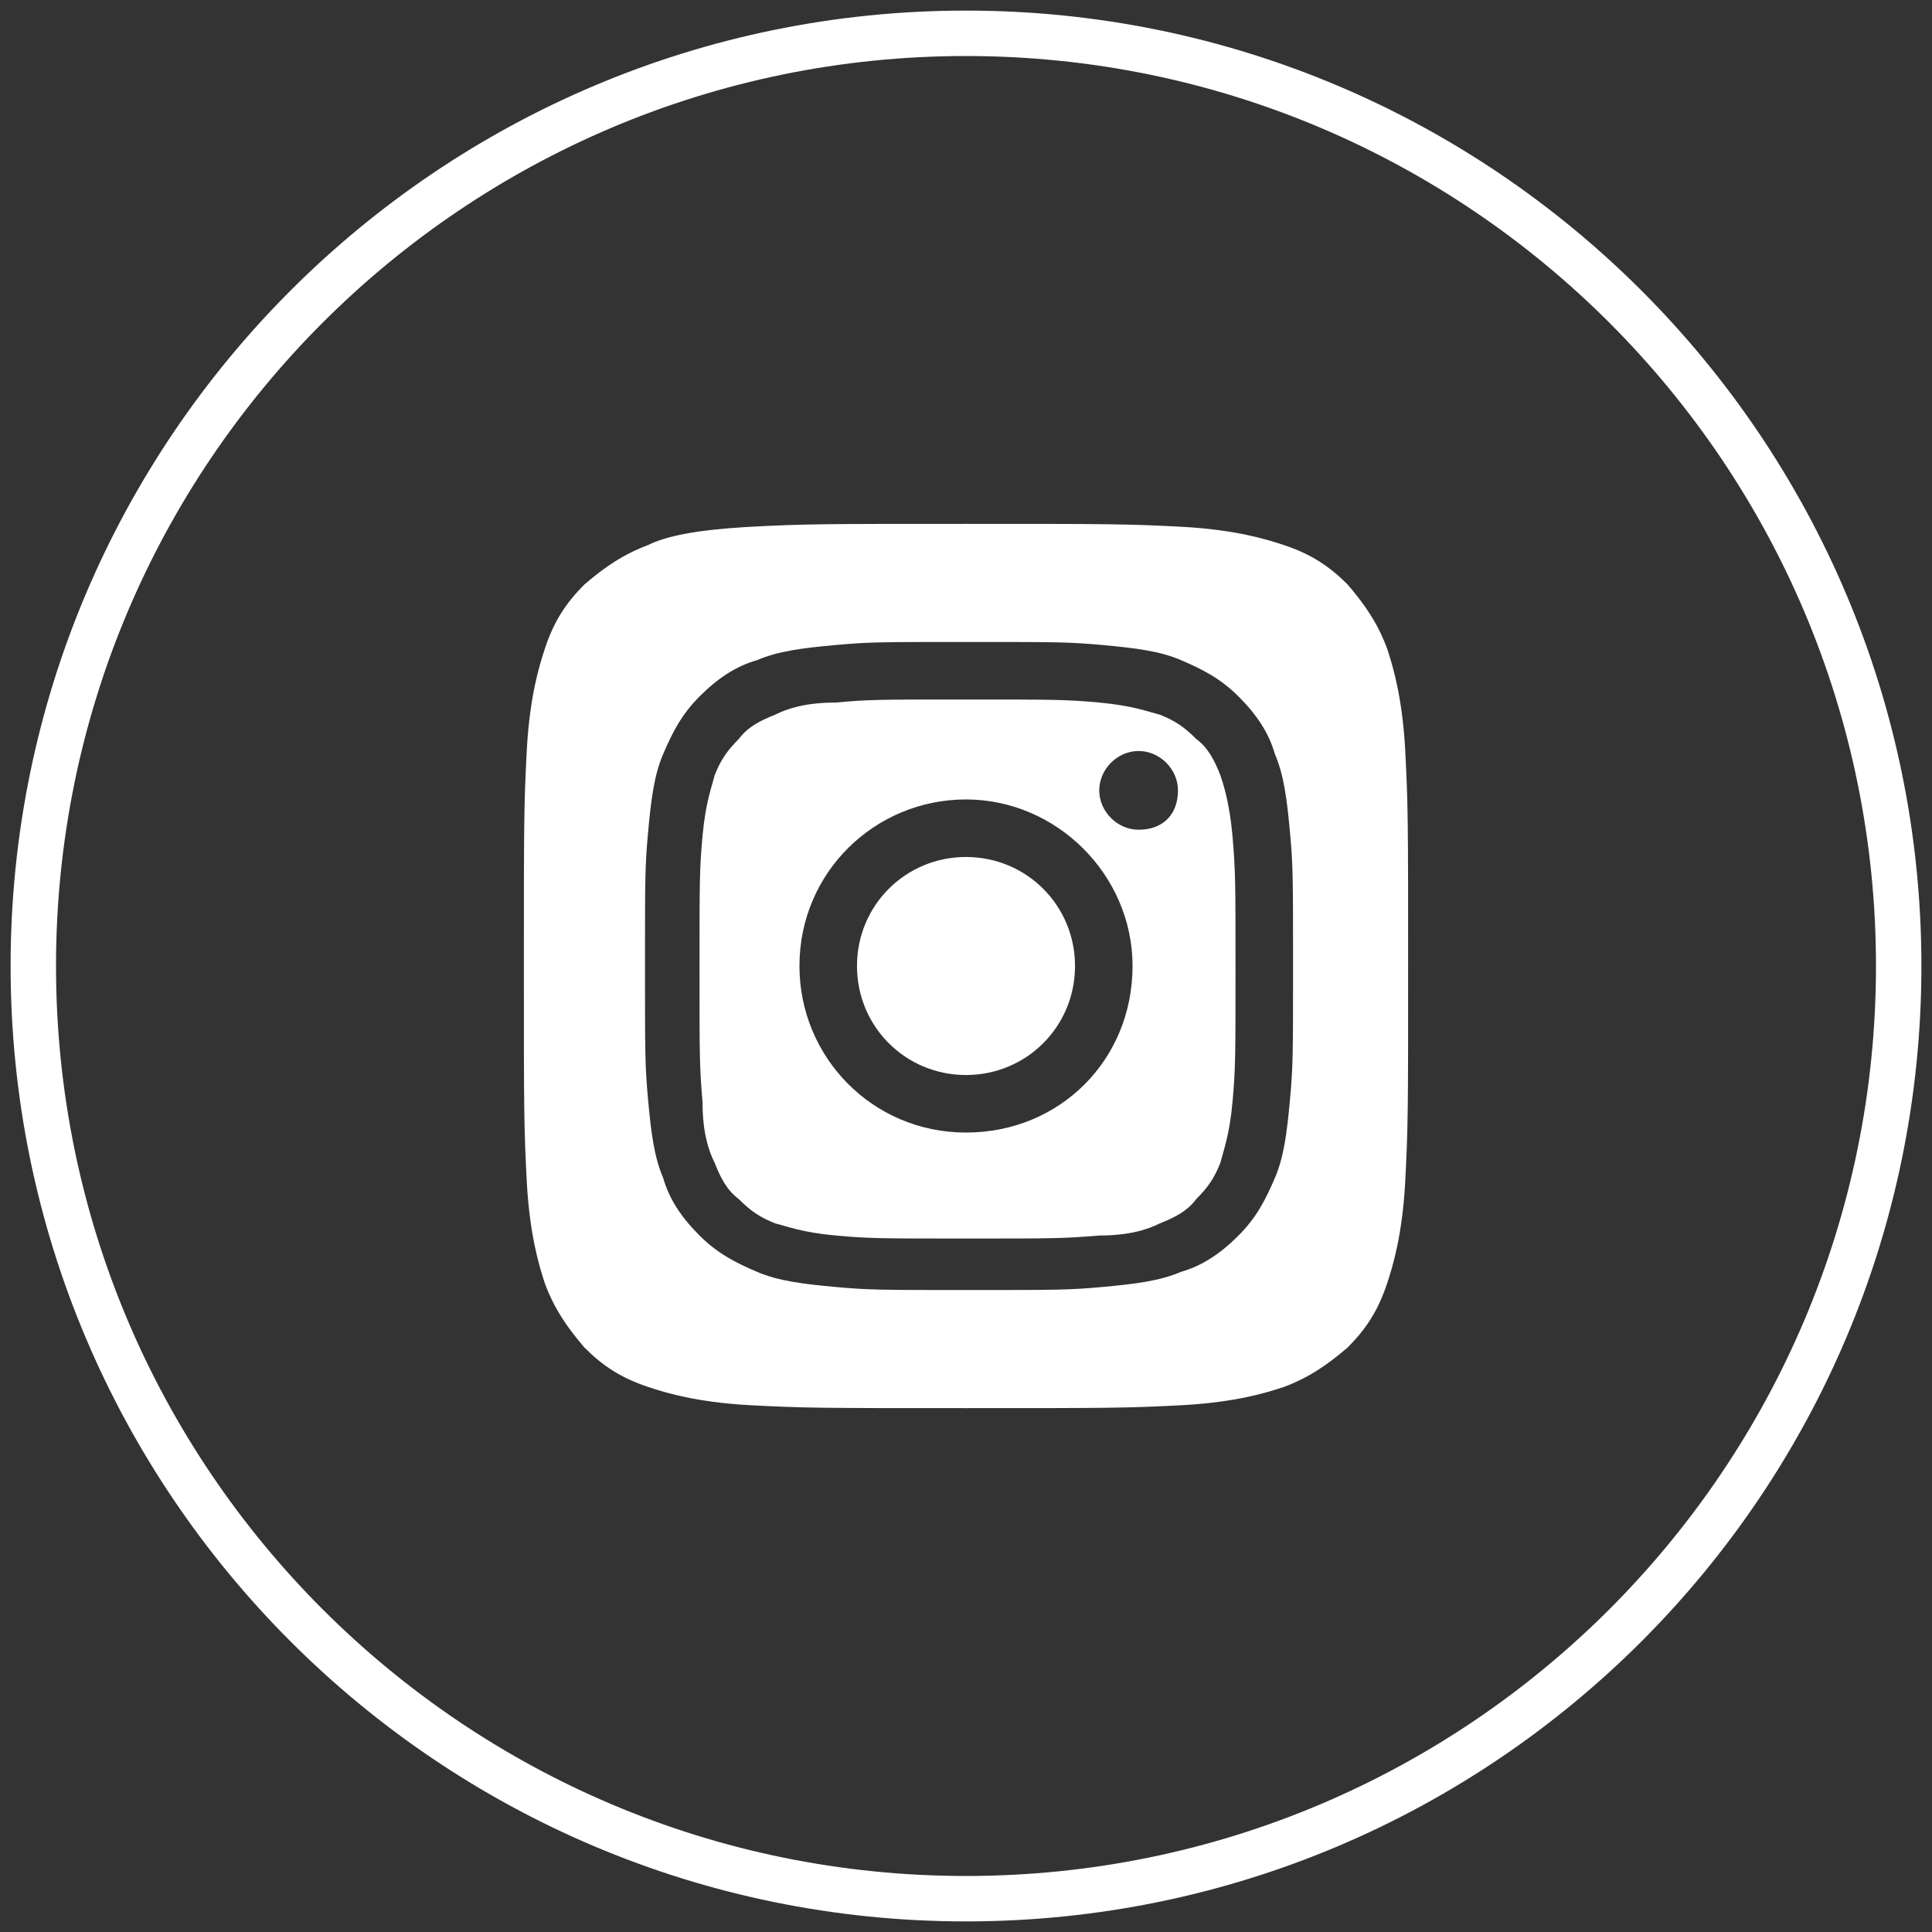
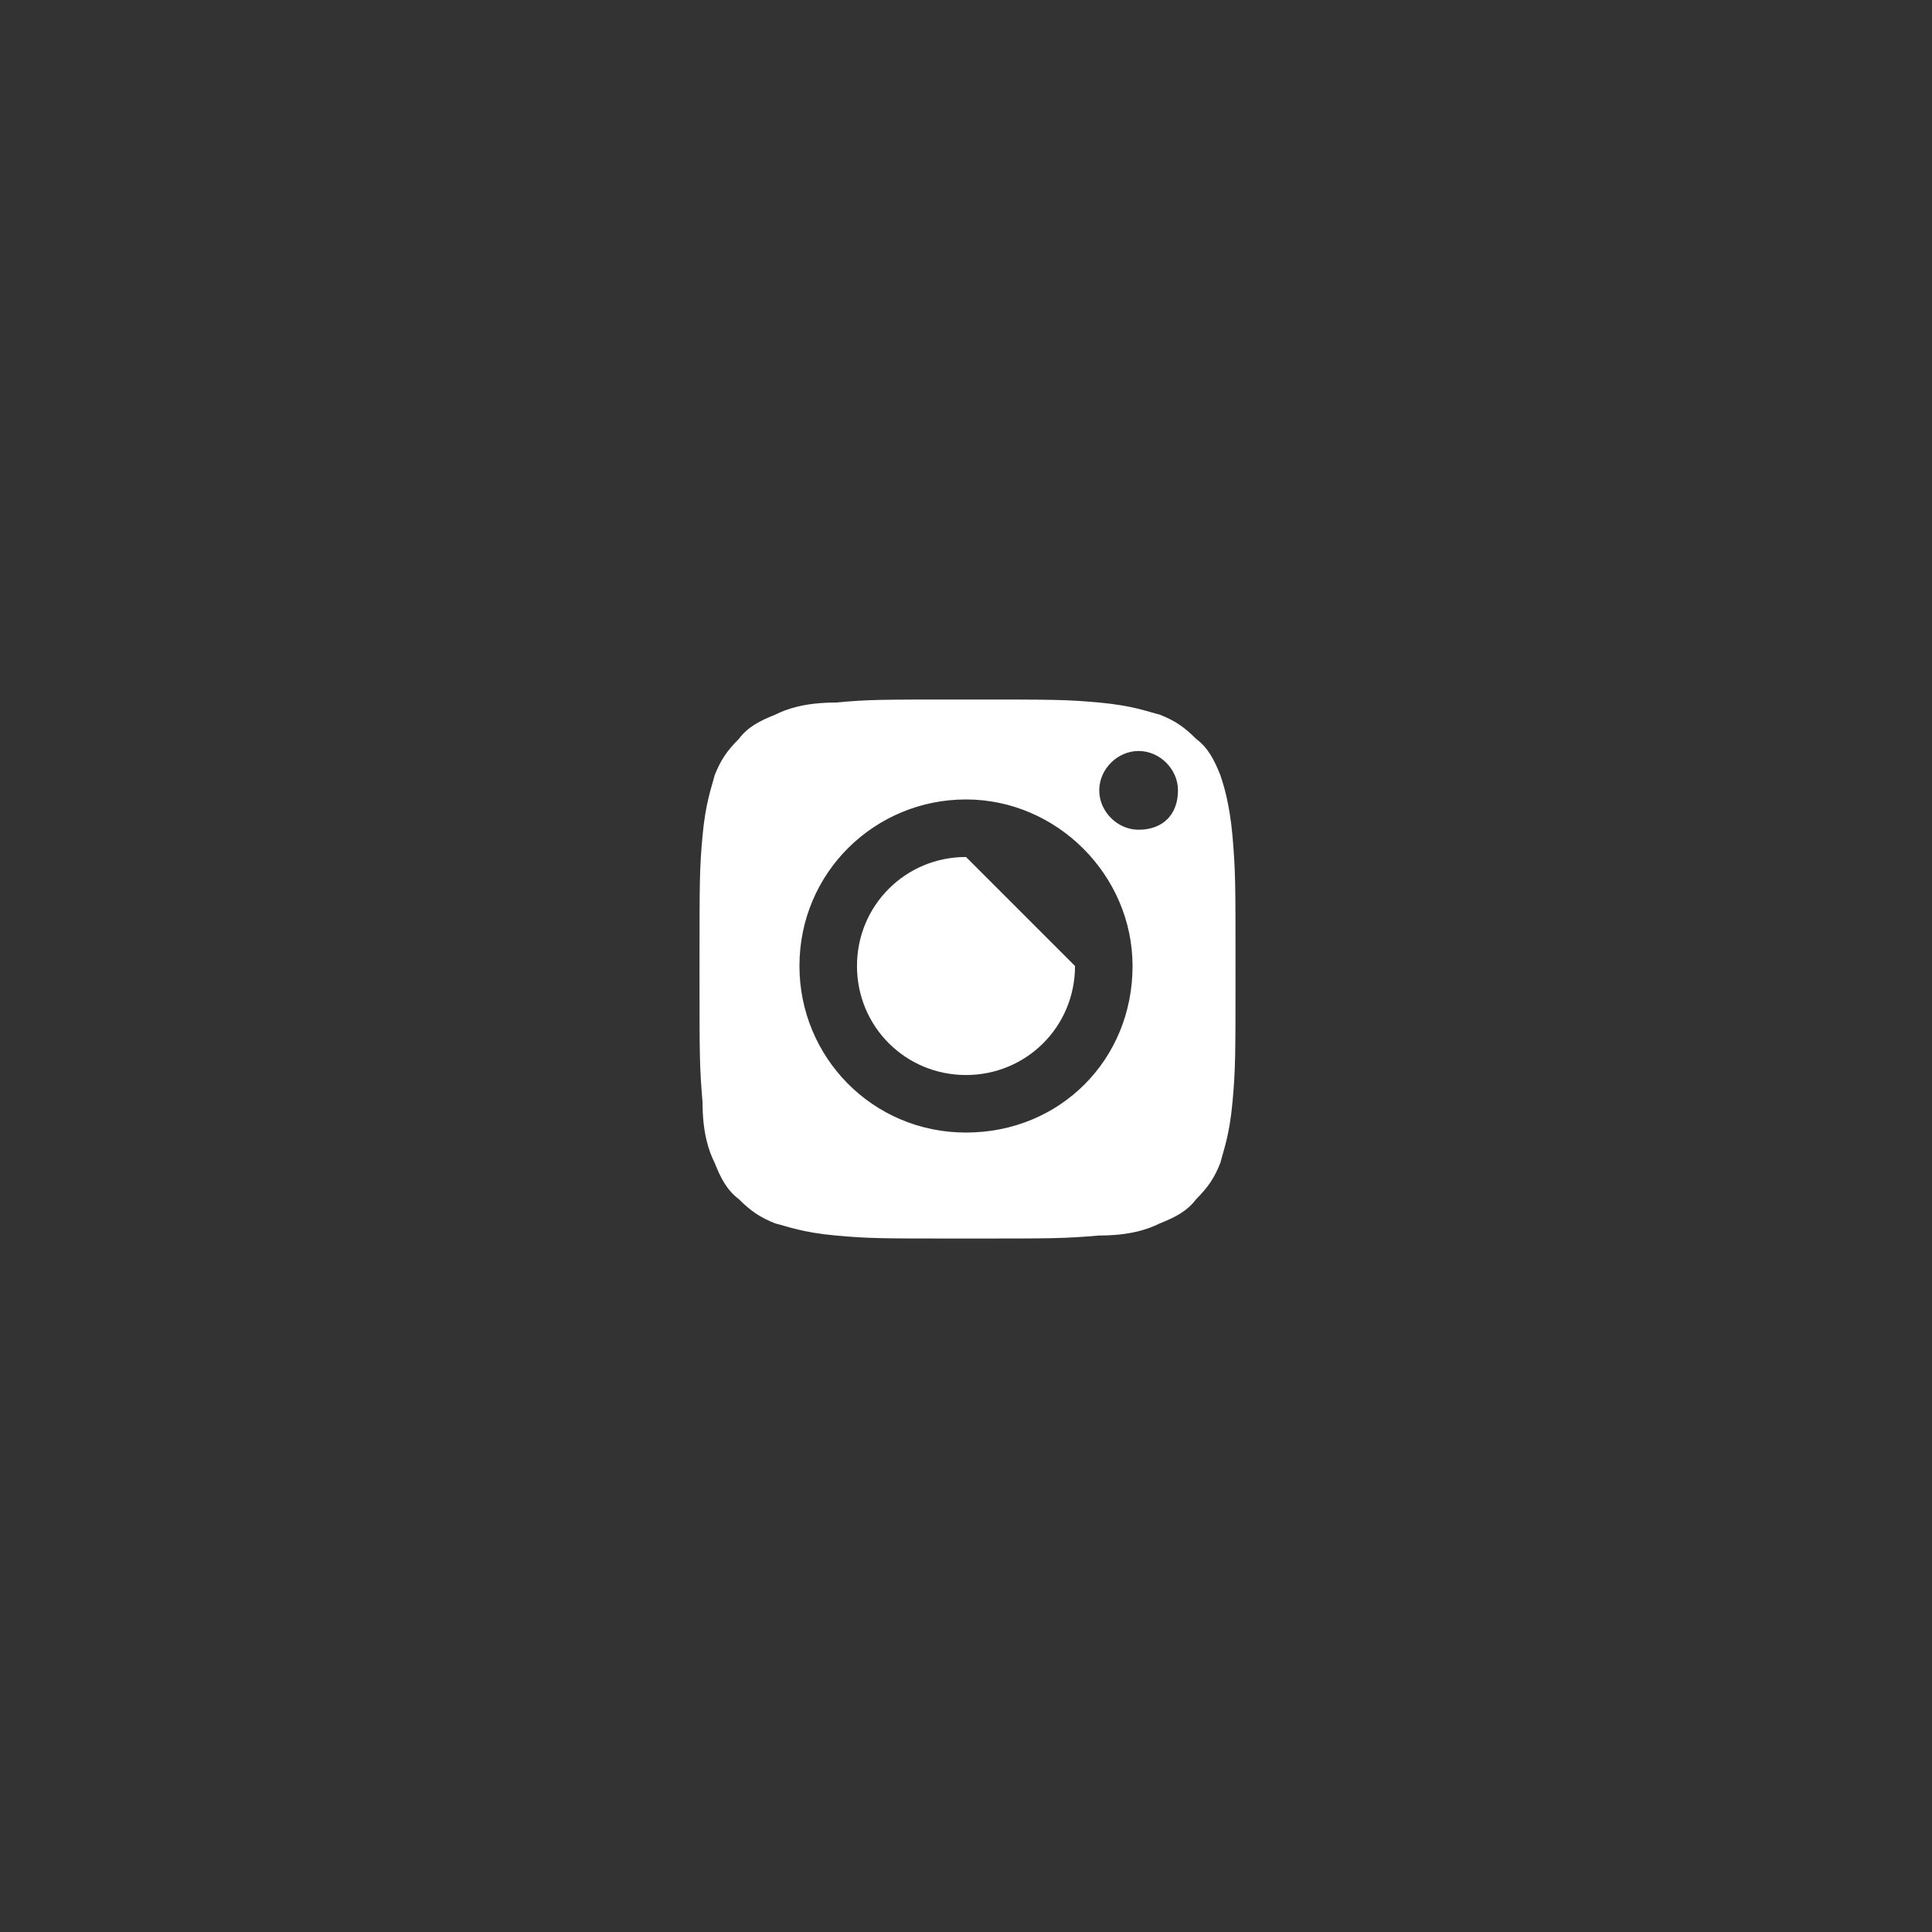
<svg xmlns="http://www.w3.org/2000/svg" version="1.1" id="Ebene_1" x="0px" y="0px" viewBox="0 0 63.8 63.8" style="enable-background:new 0 0 63.8 63.8;" xml:space="preserve">
  <rect x="0" y="0" width="63.8" height="63.8" fill="#333333" stroke="none" />
  <style type="text/css">
	.st0{fill:none;}
	.st1{fill:none;stroke:#FFFFFF;stroke-width:1.5;}
	.st2{fill:#FFFFFF;}
</style>
  <g>
    <rect x="0.3" y="0.3" class="st0" width="63.2" height="63.2" />
-     <path class="st1" d="M31.9,62.7c17,0,30.8-13.8,30.8-30.8S48.9,1.1,31.9,1.1S1.1,14.9,1.1,31.9S14.9,62.7,31.9,62.7z" />
-     <rect x="0.3" y="0.3" class="st0" width="63.2" height="63.2" />
    <path class="st2" d="M37.6,27.4c-0.7,0-1.3-0.6-1.3-1.3c0-0.7,0.6-1.3,1.3-1.3s1.3,0.6,1.3,1.3C38.9,26.9,38.4,27.4,37.6,27.4    M31.9,37.4c-3.1,0-5.5-2.5-5.5-5.5c0-3.1,2.5-5.5,5.5-5.5s5.5,2.5,5.5,5.5C37.4,35,35,37.4,31.9,37.4 M40.3,25.6   c-0.2-0.5-0.4-0.9-0.8-1.2c-0.4-0.4-0.7-0.6-1.2-0.8c-0.4-0.1-0.9-0.3-2-0.4s-1.5-0.1-4.4-0.1s-3.2,0-4.3,0.1c-1,0-1.6,0.2-2,0.4   c-0.5,0.2-0.9,0.4-1.2,0.8c-0.4,0.4-0.6,0.7-0.8,1.2c-0.1,0.4-0.3,0.9-0.4,2s-0.1,1.5-0.1,4.4s0,3.2,0.1,4.4c0,1,0.2,1.6,0.4,2   c0.2,0.5,0.4,0.9,0.8,1.2c0.4,0.4,0.7,0.6,1.2,0.8c0.4,0.1,0.9,0.3,2,0.4c1.1,0.1,1.5,0.1,4.3,0.1c2.9,0,3.2,0,4.4-0.1   c1,0,1.6-0.2,2-0.4c0.5-0.2,0.9-0.4,1.2-0.8c0.4-0.4,0.6-0.7,0.8-1.2c0.1-0.4,0.3-0.9,0.4-2c0.1-1.1,0.1-1.5,0.1-4.4s0-3.2-0.1-4.4   C40.6,26.5,40.4,25.9,40.3,25.6" />
    <rect x="0.3" y="0.3" class="st0" width="63.2" height="63.2" />
-     <path class="st2" d="M31.9,28.3c-2,0-3.6,1.6-3.6,3.6s1.6,3.6,3.6,3.6s3.6-1.6,3.6-3.6S33.9,28.3,31.9,28.3" />
+     <path class="st2" d="M31.9,28.3c-2,0-3.6,1.6-3.6,3.6s1.6,3.6,3.6,3.6s3.6-1.6,3.6-3.6" />
    <rect x="0.3" y="0.3" class="st0" width="63.2" height="63.2" />
-     <path class="st2" d="M42.6,36.3c-0.1,1.1-0.2,1.9-0.5,2.6c-0.3,0.7-0.6,1.3-1.2,1.9c-0.6,0.6-1.2,1-1.9,1.2   c-0.7,0.3-1.5,0.4-2.6,0.5s-1.5,0.1-4.4,0.1s-3.3,0-4.4-0.1S25.7,42.3,25,42s-1.3-0.6-1.9-1.2c-0.6-0.6-1-1.2-1.2-1.9   c-0.3-0.7-0.4-1.5-0.5-2.6s-0.1-1.5-0.1-4.4s0-3.3,0.1-4.4s0.2-1.9,0.5-2.6s0.6-1.3,1.2-1.9s1.2-1,1.9-1.2c0.7-0.3,1.5-0.4,2.6-0.5   s1.5-0.1,4.4-0.1s3.3,0,4.4,0.1s1.9,0.2,2.6,0.5c0.7,0.3,1.3,0.6,1.9,1.2c0.6,0.6,1,1.2,1.2,1.9c0.3,0.7,0.4,1.5,0.5,2.6   s0.1,1.5,0.1,4.4S42.7,35.2,42.6,36.3 M46.4,24.7C46.3,23,46,22,45.8,21.4c-0.3-0.8-0.7-1.4-1.3-2.1c-0.6-0.6-1.2-1-2.1-1.3   c-0.6-0.2-1.6-0.5-3.3-0.6c-1.9-0.1-2.4-0.1-7.2-0.1s-5.3,0-7.2,0.1C23,17.5,22,17.7,21.4,18c-0.8,0.3-1.4,0.7-2.1,1.3   c-0.6,0.6-1,1.2-1.3,2.1c-0.2,0.6-0.5,1.6-0.6,3.3c-0.1,1.9-0.1,2.4-0.1,7.2s0,5.3,0.1,7.2c0.1,1.7,0.4,2.7,0.6,3.3   c0.3,0.8,0.7,1.4,1.3,2.1c0.6,0.6,1.2,1,2.1,1.3c0.6,0.2,1.6,0.5,3.3,0.6c1.9,0.1,2.4,0.1,7.2,0.1s5.3,0,7.2-0.1   c1.7-0.1,2.7-0.4,3.3-0.6c0.8-0.3,1.4-0.7,2.1-1.3c0.6-0.6,1-1.2,1.3-2.1c0.2-0.6,0.5-1.6,0.6-3.3c0.1-1.9,0.1-2.4,0.1-7.2   C46.5,27.1,46.5,26.6,46.4,24.7" />
  </g>
</svg>